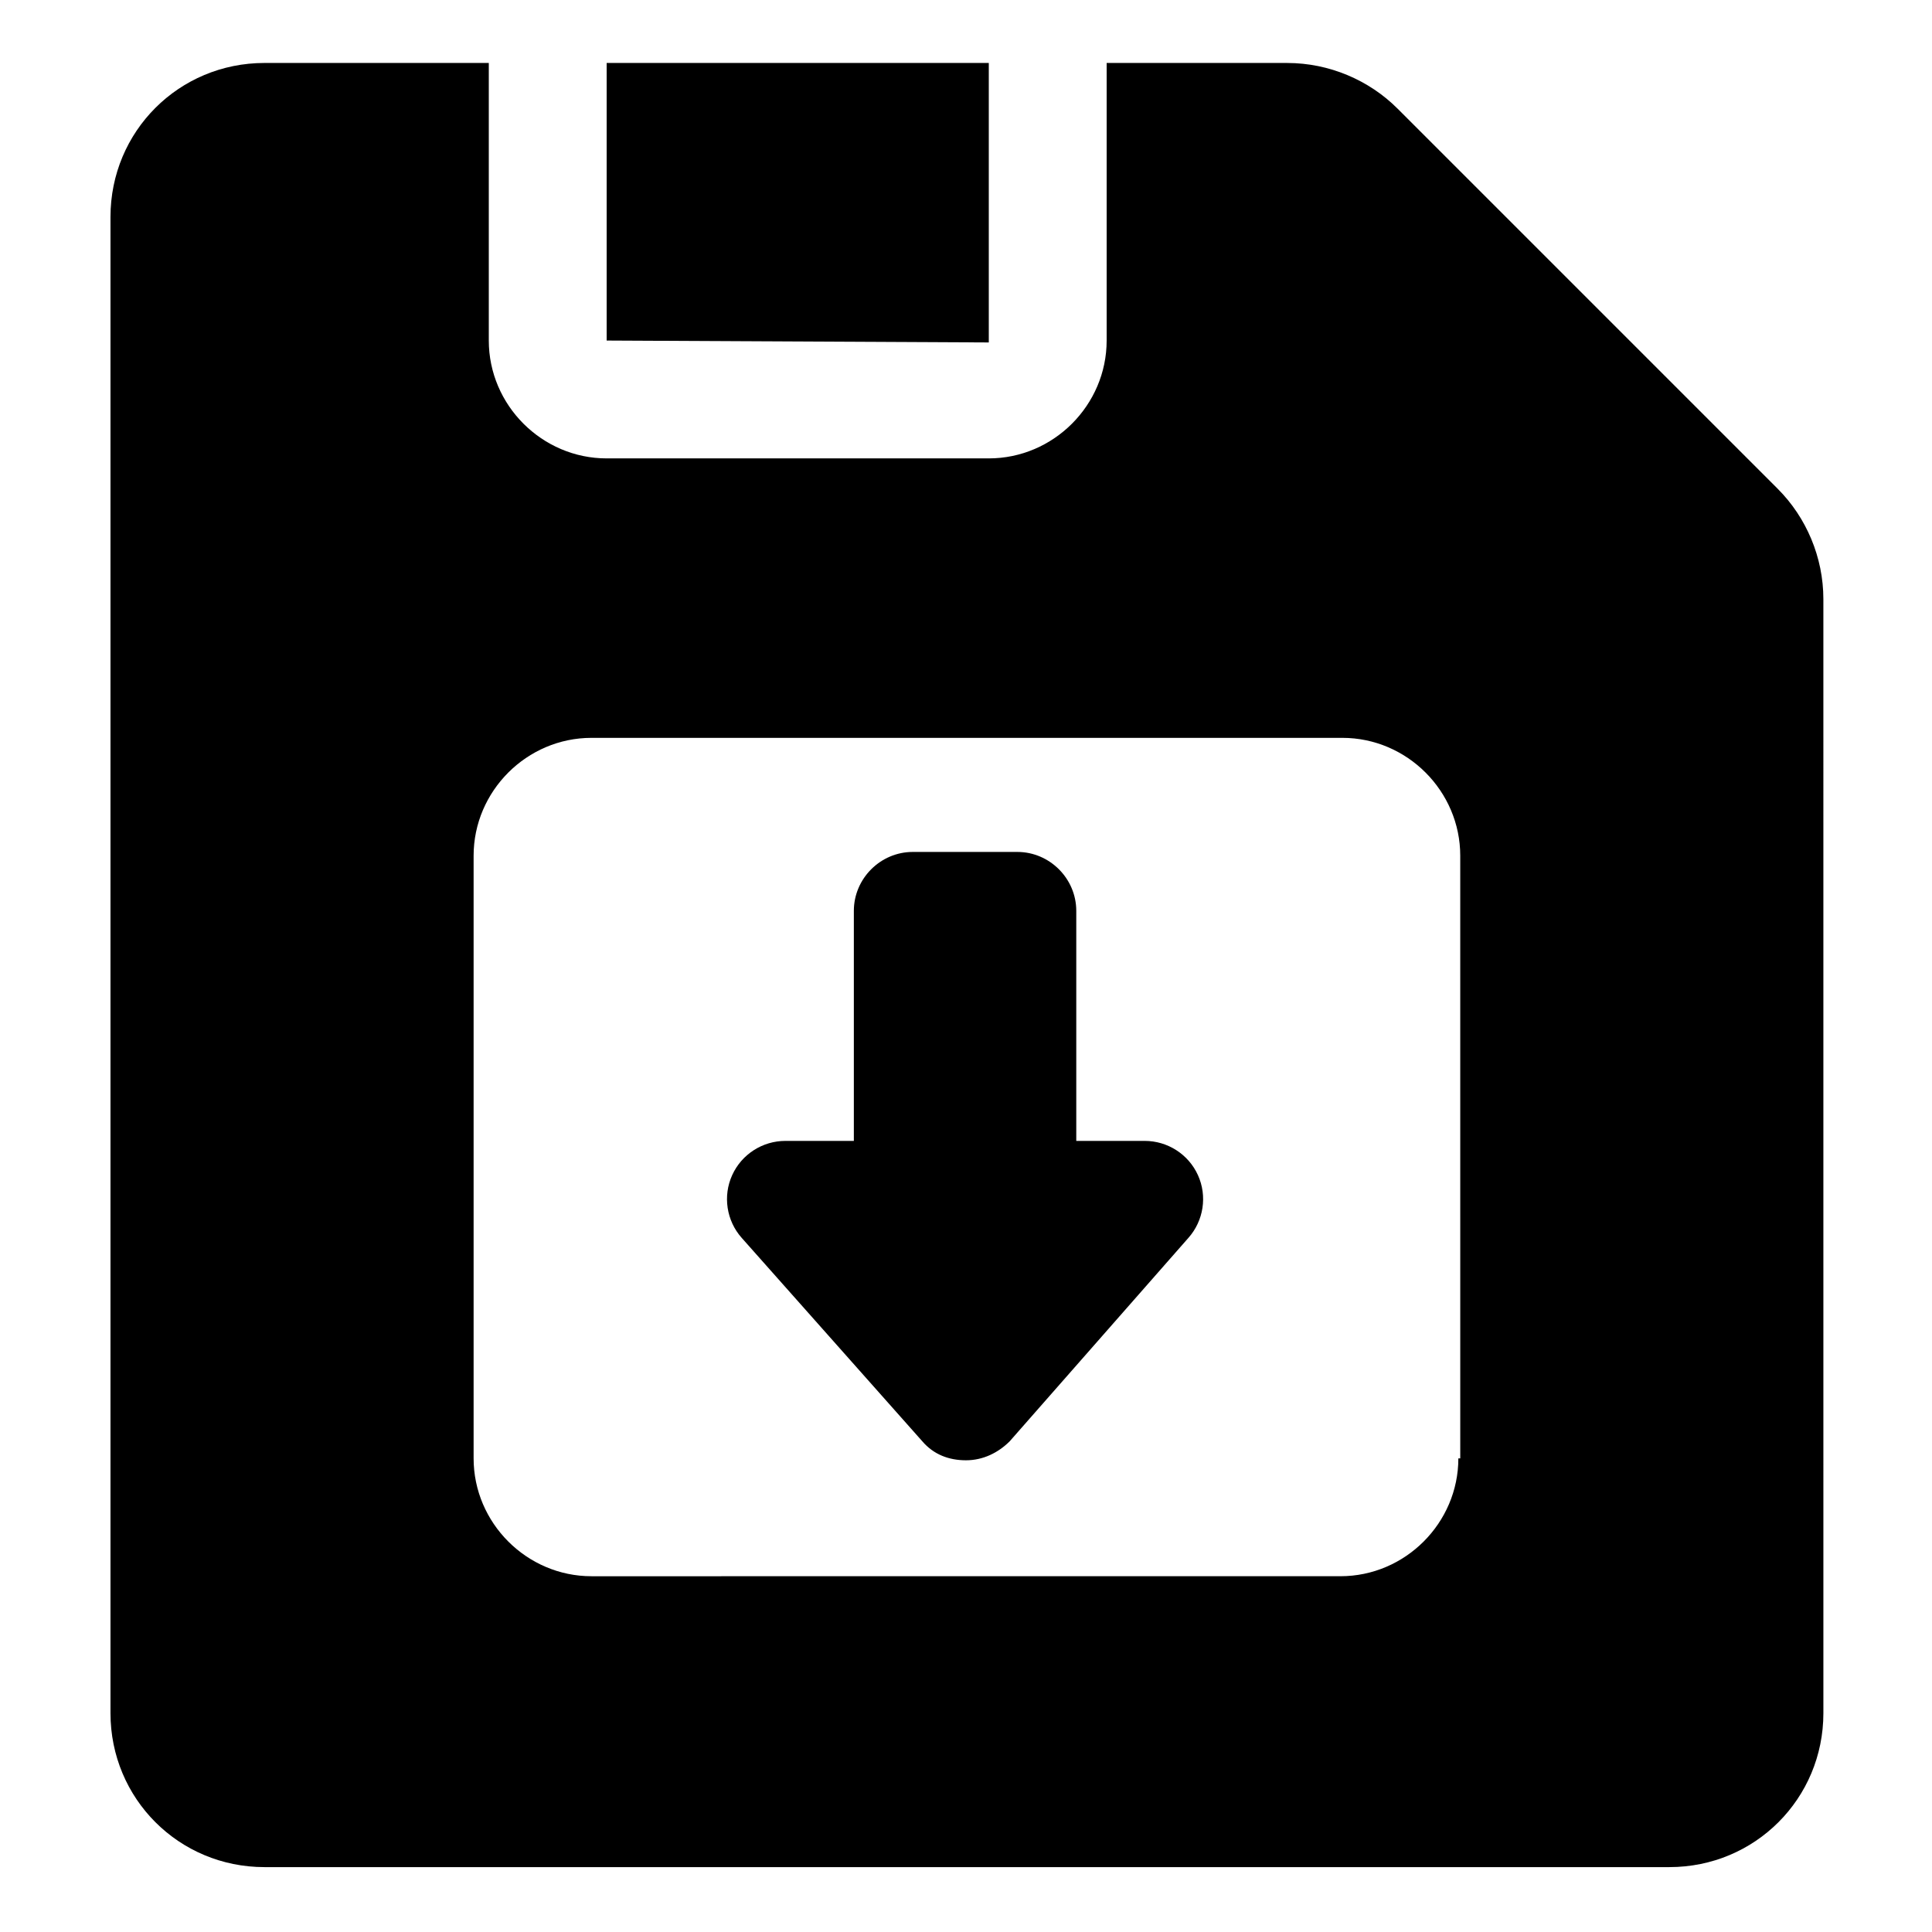
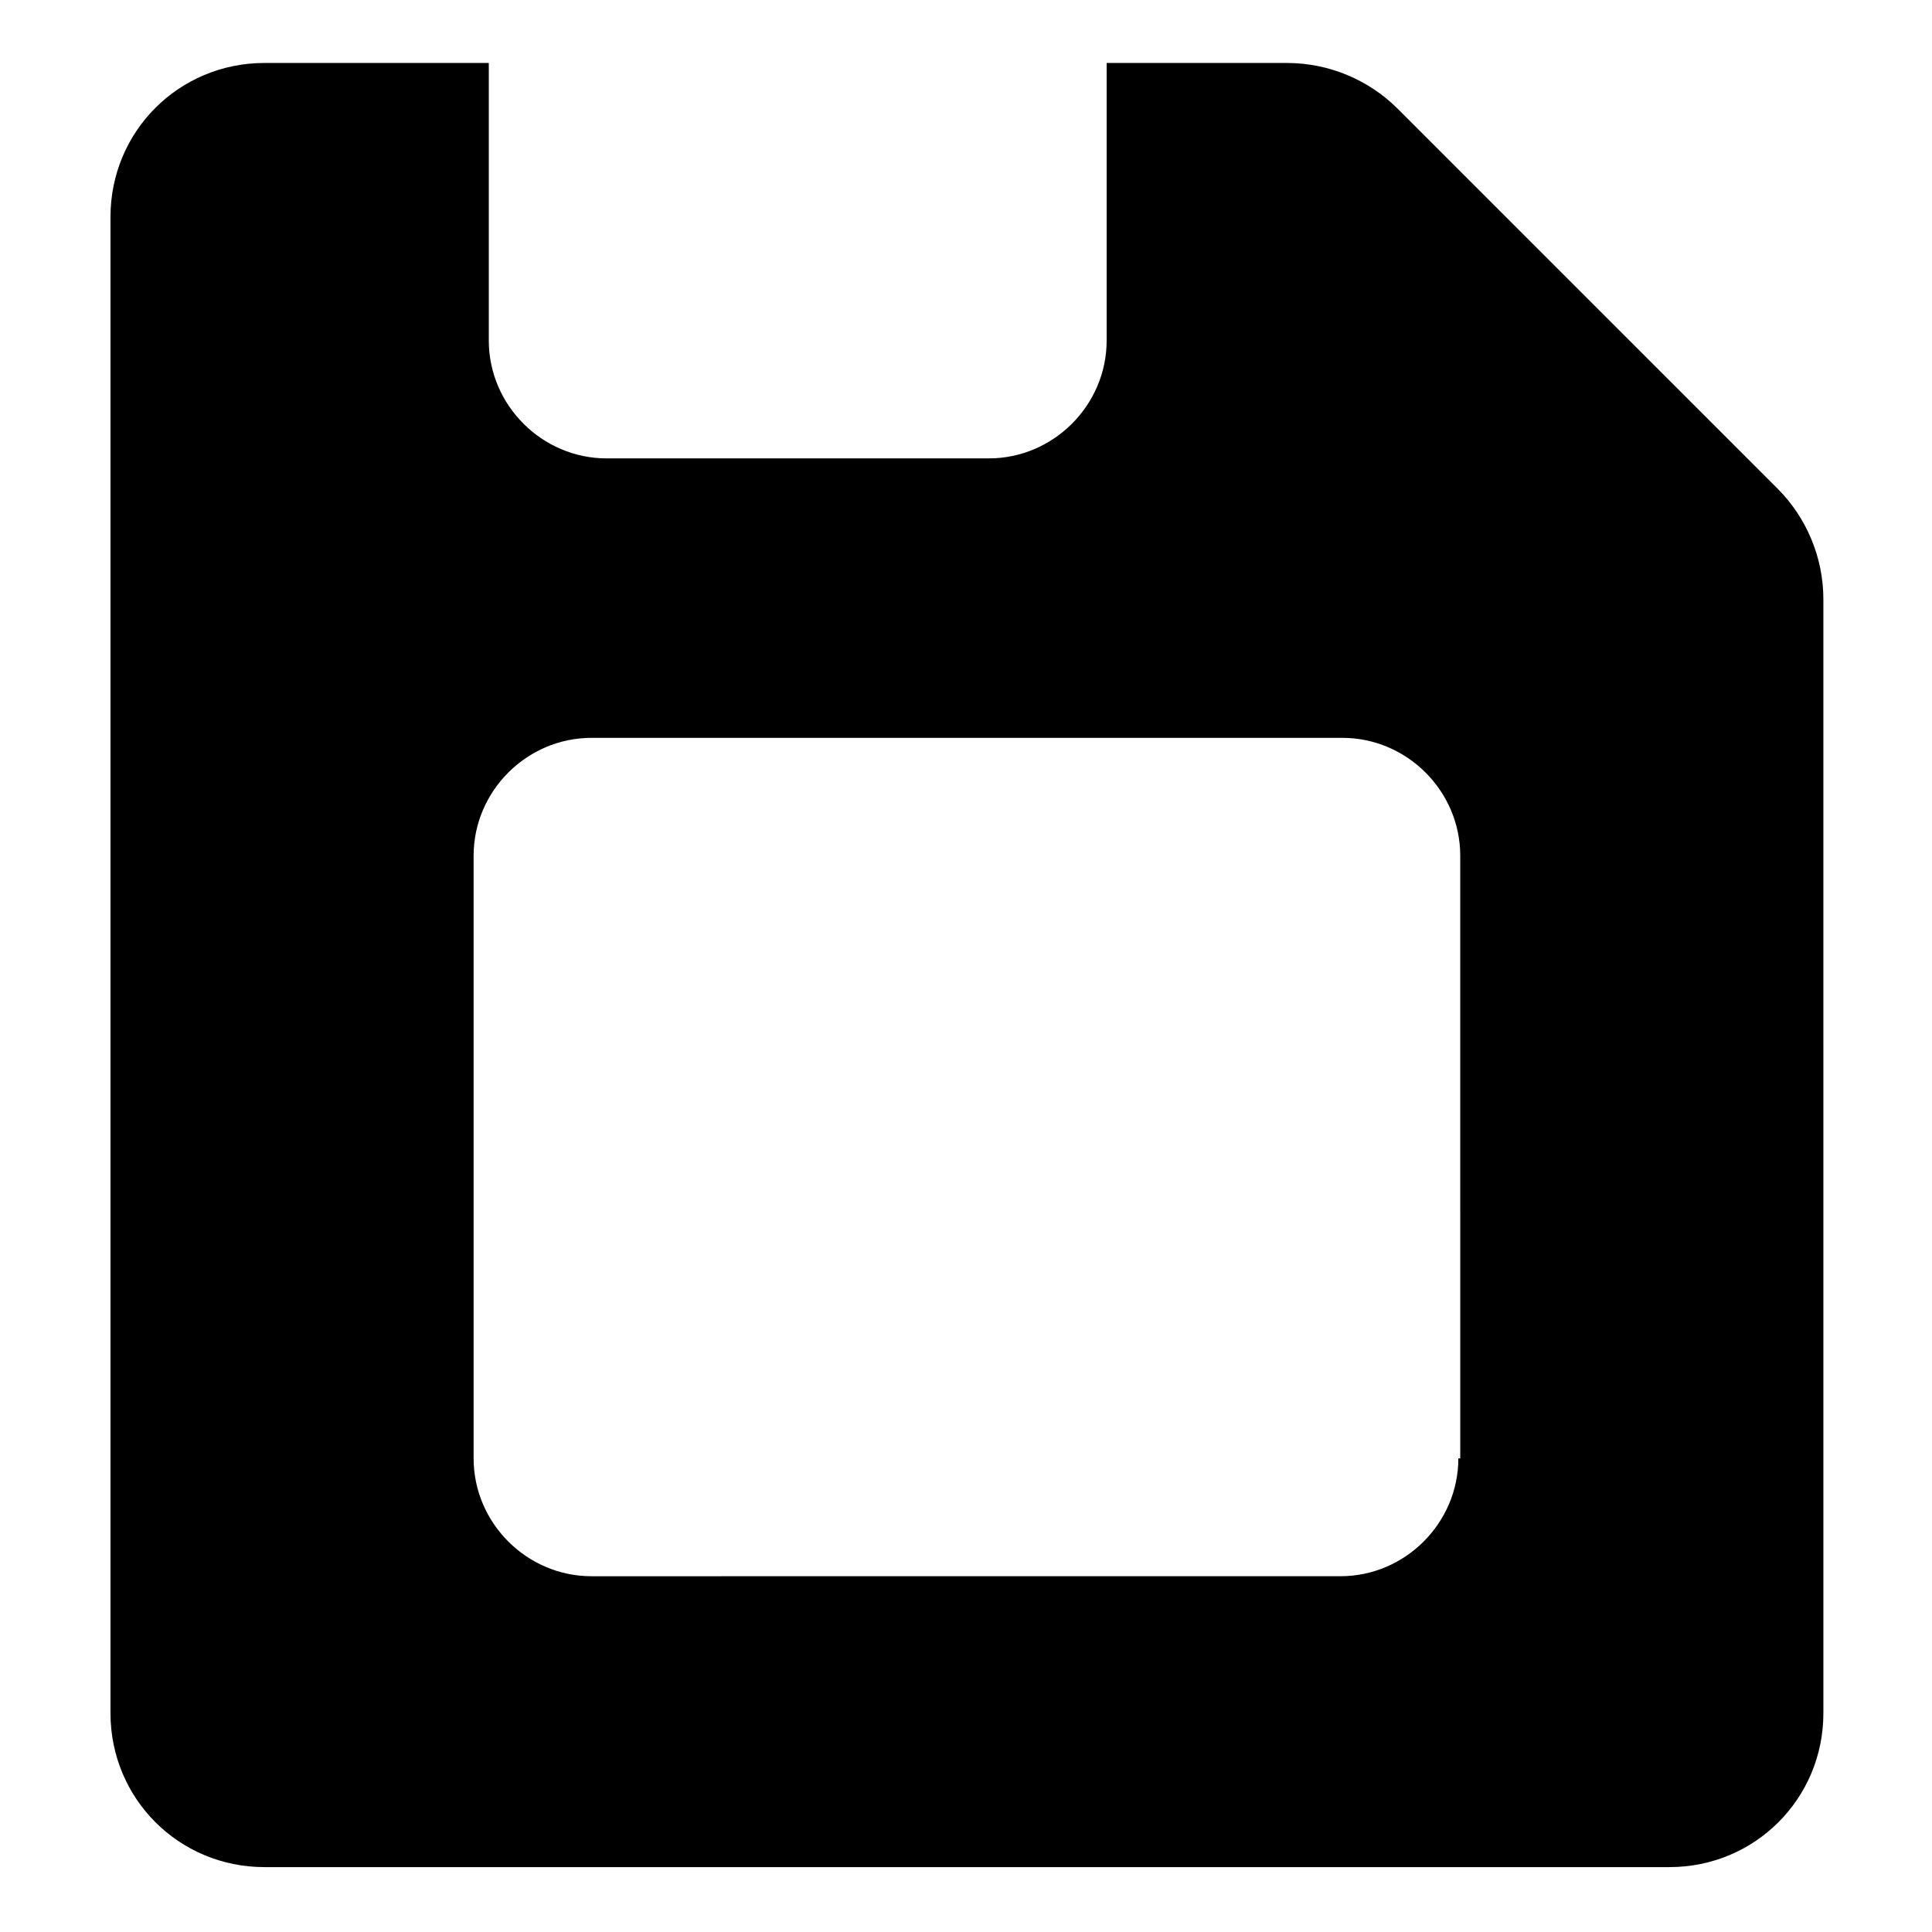
<svg xmlns="http://www.w3.org/2000/svg" fill="#000000" width="800px" height="800px" version="1.1" viewBox="144 144 512 512">
  <g>
-     <path d="m406.04 160.69h-101.27v73.559l101.27 0.504z" />
    <path d="m615.12 273.54-100.76-100.76c-7.559-7.559-18.137-12.09-29.223-12.09h-47.863v73.555c0 17.129-14.105 31.234-31.234 31.234h-101.27c-17.129 0-31.234-14.105-31.234-31.234v-73.559h-59.449c-22.672 0-40.809 18.137-40.809 40.809v396.5c0 22.672 18.137 40.809 40.809 40.809h372.32c22.672 0 40.809-18.137 40.809-40.809l-0.004-295.23c0-11.082-4.531-21.664-12.09-29.219zm-84.641 256.94c0 17.129-14.105 31.234-31.234 31.234l-198.5 0.004c-17.129 0-31.234-14.105-31.234-31.234v-159.71c0-17.129 14.105-31.234 31.234-31.234h199c17.129 0 31.234 14.105 31.234 31.234l0.004 159.71z" />
-     <path d="m447.36 446.35h-18.137v-60.961c0-8.566-7.055-15.617-15.617-15.617h-27.711c-8.566 0-15.617 7.055-15.617 15.617v60.961h-18.137c-6.047 0-11.586 3.527-14.105 9.07s-1.512 12.09 2.519 16.625l47.859 53.906c3.023 3.527 7.055 5.039 11.586 5.039 4.535 0 8.566-2.016 11.586-5.039l47.359-53.906c4.031-4.535 5.039-11.082 2.519-16.625-2.516-5.543-8.059-9.07-14.105-9.07z" />
  </g>
</svg>